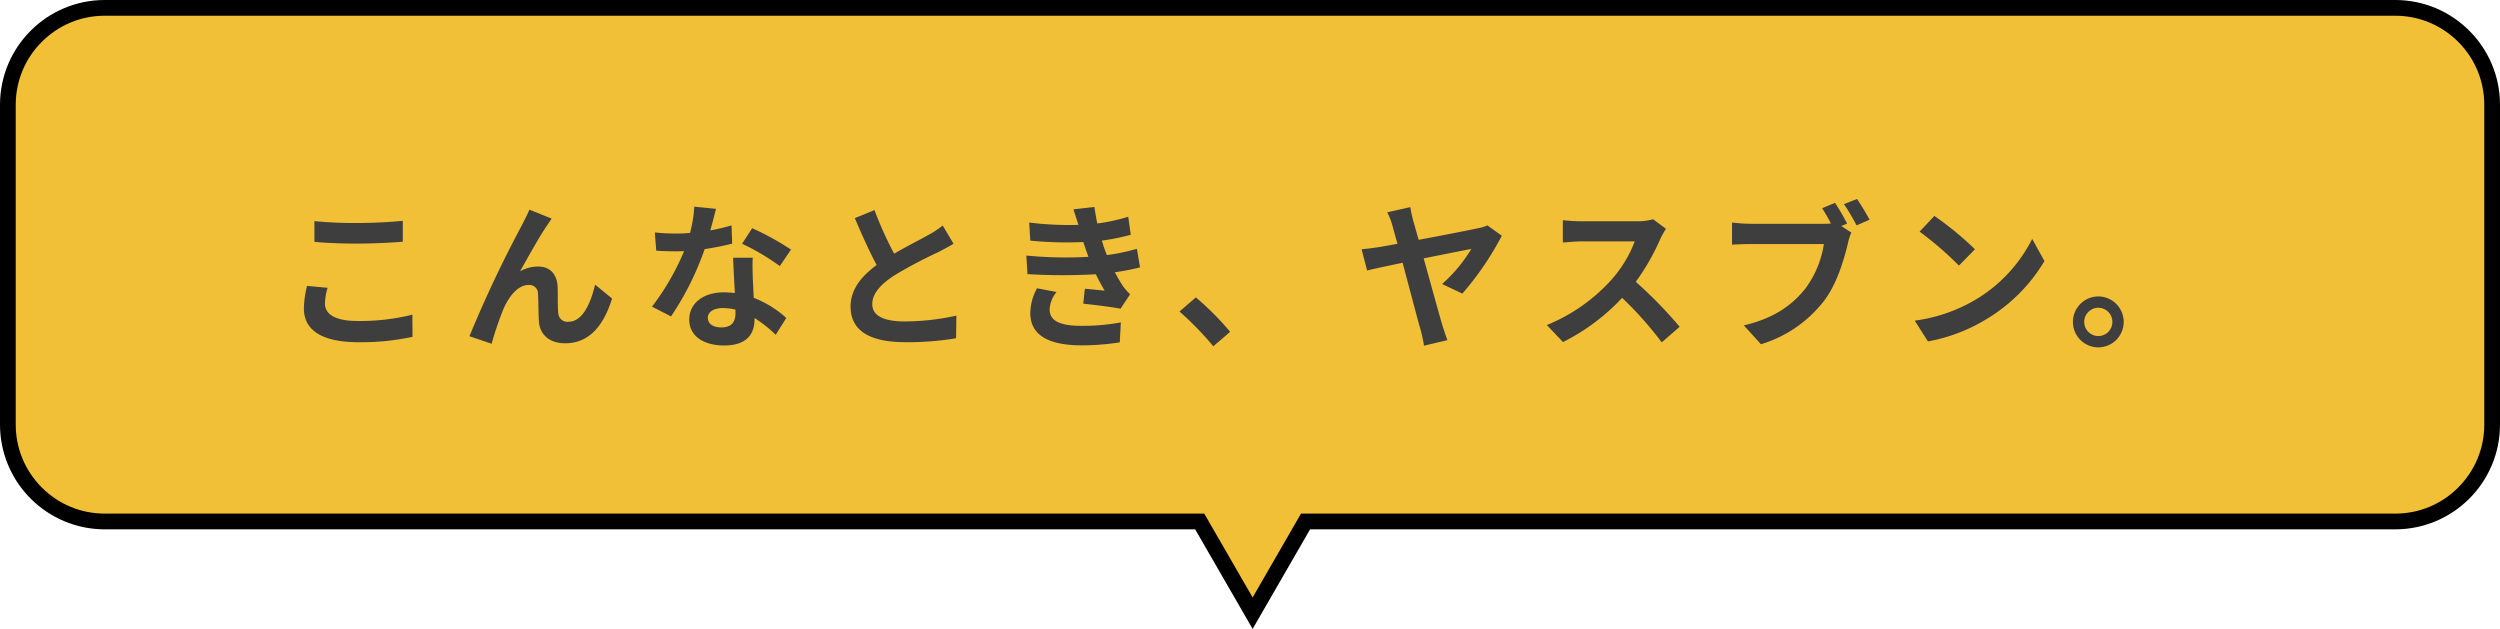
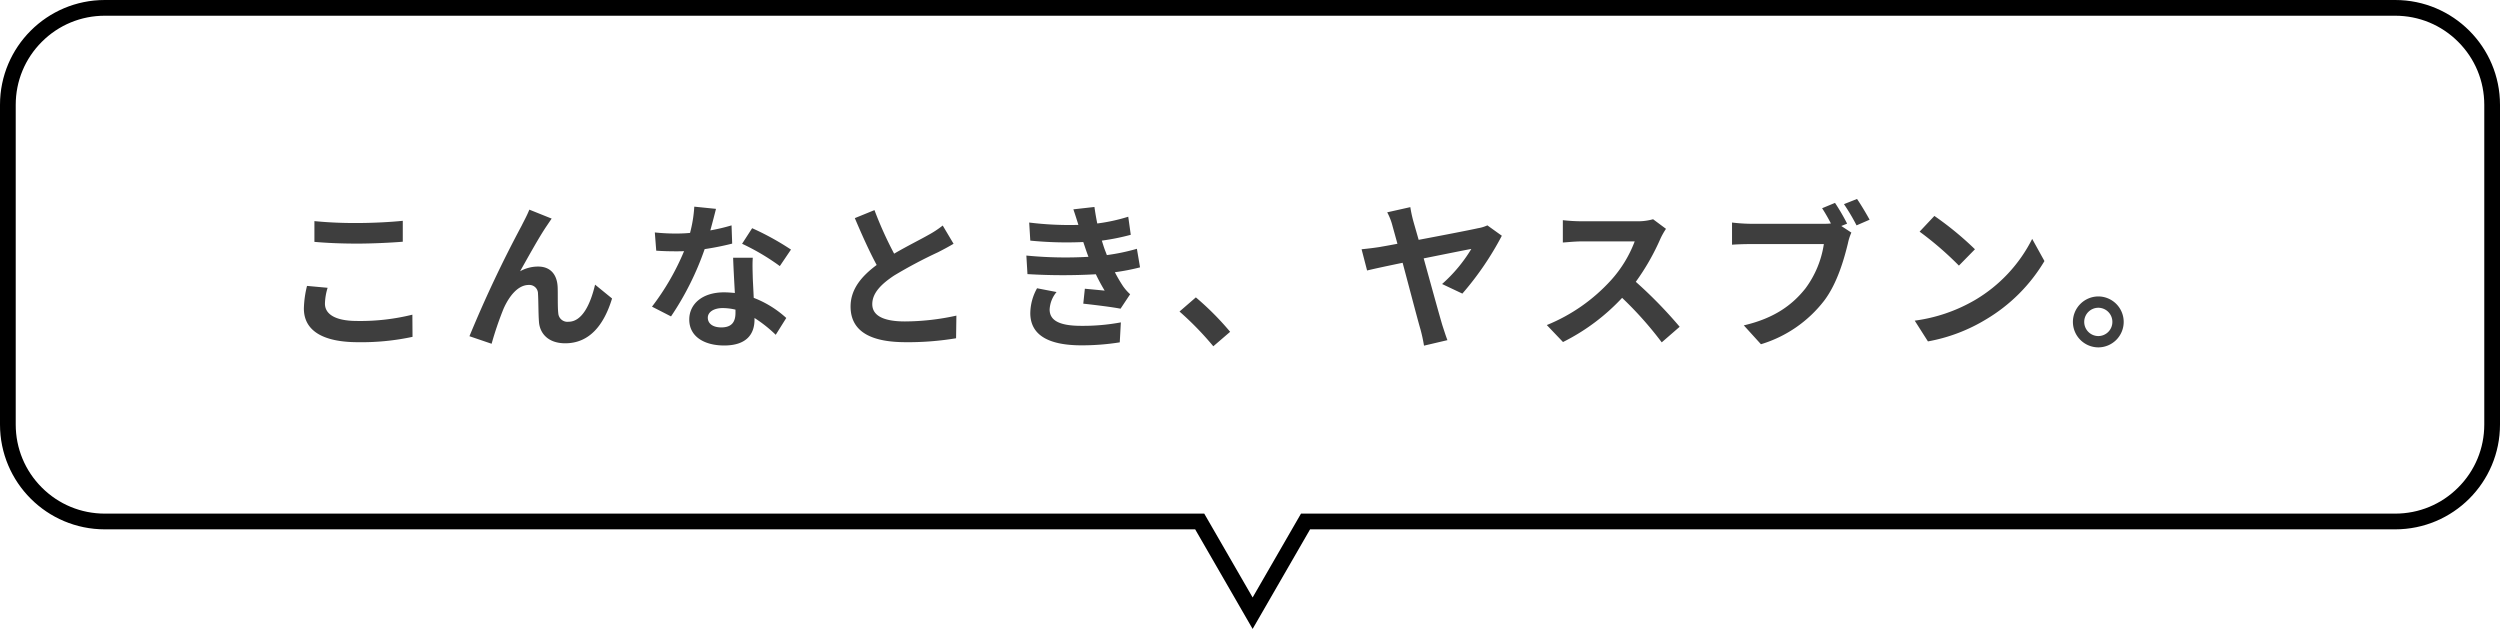
<svg xmlns="http://www.w3.org/2000/svg" id="top-contents-title-img" width="477" height="120" viewBox="0 0 477 120">
  <g id="合体_1" data-name="合体 1" transform="translate(7002 6477)" fill="#f2c036">
-     <path d="M -6762.999 -6360.001 L -6772.662 -6376.75 L -6773.095 -6377.501 L -6773.961 -6377.501 L -6982 -6377.501 C -6986.942 -6377.501 -6991.587 -6379.425 -6995.082 -6382.919 C -6998.576 -6386.413 -7000.5 -6391.059 -7000.5 -6396 L -7000.5 -6457 C -7000.5 -6461.942 -6998.576 -6466.588 -6995.082 -6470.082 C -6991.587 -6473.576 -6986.942 -6475.5 -6982 -6475.5 L -6544.999 -6475.5 C -6540.058 -6475.5 -6535.413 -6473.576 -6531.918 -6470.082 C -6528.424 -6466.587 -6526.5 -6461.942 -6526.5 -6457 L -6526.5 -6396 C -6526.5 -6391.059 -6528.424 -6386.413 -6531.918 -6382.919 C -6535.412 -6379.425 -6540.058 -6377.501 -6544.999 -6377.501 L -6752.038 -6377.501 L -6752.904 -6377.501 L -6753.337 -6376.75 L -6762.999 -6360.001 Z" stroke="none" />
    <path d="M -6762.999 -6363.003 L -6753.771 -6379.001 L -6544.999 -6379.001 C -6540.458 -6379.001 -6536.189 -6380.769 -6532.979 -6383.98 C -6529.768 -6387.19 -6528 -6391.459 -6528 -6396 L -6528 -6457 C -6528 -6461.541 -6529.768 -6465.81 -6532.979 -6469.021 C -6536.189 -6472.232 -6540.458 -6474 -6544.999 -6474 L -6982 -6474 C -6986.541 -6474 -6990.81 -6472.232 -6994.021 -6469.021 C -6997.231 -6465.811 -6999 -6461.542 -6999 -6457 L -6999 -6396 C -6999 -6391.459 -6997.231 -6387.19 -6994.021 -6383.98 C -6990.81 -6380.769 -6986.541 -6379.001 -6982 -6379.001 L -6772.229 -6379.001 L -6762.999 -6363.003 M -6762.999 -6357 L -6773.961 -6376.001 L -6982 -6376.001 C -6993.045 -6376.001 -7002 -6384.954 -7002 -6396 L -7002 -6457 C -7002 -6468.046 -6993.045 -6477 -6982 -6477 L -6544.999 -6477 C -6533.955 -6477 -6525 -6468.046 -6525 -6457 L -6525 -6396 C -6525 -6384.954 -6533.955 -6376.001 -6544.999 -6376.001 L -6752.038 -6376.001 L -6762.999 -6357 Z" stroke="none" fill="#000" />
  </g>
  <path id="パス_1409" data-name="パス 1409" d="M-179.01-21.81v3.96c2.43.21,5.04.33,8.19.33,2.85,0,6.57-.18,8.67-.36v-3.99c-2.31.24-5.73.42-8.7.42A78.7,78.7,0,0,1-179.01-21.81Zm2.52,12.72-3.93-.36a19.407,19.407,0,0,0-.6,4.32c0,4.11,3.45,6.42,10.32,6.42A46.229,46.229,0,0,0-160.29.27l-.03-4.23a41.192,41.192,0,0,1-10.53,1.2c-4.32,0-6.15-1.38-6.15-3.3A11.054,11.054,0,0,1-176.49-9.09Zm42.75-13.2L-138-24c-.51,1.26-1.08,2.25-1.47,3.06A231.625,231.625,0,0,0-149.43.15l4.23,1.44a63.086,63.086,0,0,1,2.28-6.69c1.08-2.43,2.76-4.53,4.8-4.53a1.646,1.646,0,0,1,1.77,1.68c.09,1.23.06,3.69.18,5.28.12,2.19,1.68,4.17,5.01,4.17,4.59,0,7.38-3.42,8.94-8.55l-3.24-2.64c-.87,3.72-2.46,7.08-5.07,7.08a1.744,1.744,0,0,1-1.95-1.62c-.15-1.26-.06-3.66-.12-5.01-.12-2.49-1.47-3.9-3.72-3.9a6.977,6.977,0,0,0-3.45.9c1.5-2.64,3.6-6.48,5.07-8.64C-134.37-21.36-134.04-21.87-133.74-22.29Zm31.35-1.86-4.14-.42a25.228,25.228,0,0,1-.81,5.01c-.93.09-1.83.12-2.73.12a37.9,37.9,0,0,1-3.99-.21l.27,3.48c1.29.09,2.52.12,3.75.12.51,0,1.02,0,1.56-.03A47.266,47.266,0,0,1-114.6-5.49l3.63,1.86a55.278,55.278,0,0,0,6.42-12.84,52.045,52.045,0,0,0,5.25-1.05L-99.42-21a36.778,36.778,0,0,1-4.05.96C-103.02-21.66-102.63-23.19-102.39-24.15Zm-1.56,20.76c0-1.05,1.11-1.83,2.85-1.83a10.777,10.777,0,0,1,2.43.3v.6c0,1.65-.63,2.79-2.7,2.79C-103.02-1.53-103.95-2.28-103.95-3.39Zm8.58-11.43h-3.75c.06,1.83.21,4.5.33,6.72-.69-.06-1.35-.12-2.07-.12-4.17,0-6.63,2.25-6.63,5.19,0,3.3,2.94,4.95,6.66,4.95,4.26,0,5.79-2.16,5.79-4.95v-.3A25.433,25.433,0,0,1-90.99-.12l2.01-3.21a19.618,19.618,0,0,0-6.21-3.84c-.06-1.5-.15-2.94-.18-3.81C-95.4-12.3-95.46-13.56-95.37-14.82Zm5.16,1.59,2.13-3.15a51.676,51.676,0,0,0-7.41-4.08l-1.92,2.97A43.3,43.3,0,0,1-90.21-13.23Zm18.06-10.68-3.75,1.53c1.35,3.18,2.79,6.39,4.17,8.94-2.88,2.13-4.98,4.62-4.98,7.92,0,5.16,4.53,6.81,10.5,6.81A55.715,55.715,0,0,0-56.58.54l.06-4.32a46.314,46.314,0,0,1-9.81,1.11c-4.17,0-6.24-1.14-6.24-3.3,0-2.1,1.68-3.81,4.17-5.46a88.8,88.8,0,0,1,8.37-4.44c1.11-.57,2.07-1.08,2.97-1.62l-2.07-3.48a18.746,18.746,0,0,1-2.79,1.83c-1.41.81-4.02,2.1-6.48,3.54A71.26,71.26,0,0,1-72.15-23.91Zm28.98,8.67.21,3.54a111.567,111.567,0,0,0,13.05.03c.48,1.02,1.05,2.07,1.68,3.12-.9-.09-2.52-.24-3.78-.36l-.3,2.85c2.19.24,5.43.63,7.11.96l1.83-2.76a9.145,9.145,0,0,1-1.35-1.53,27.3,27.3,0,0,1-1.56-2.67,40.2,40.2,0,0,0,4.8-.93l-.6-3.54a38.731,38.731,0,0,1-5.73,1.2c-.18-.48-.36-.93-.51-1.35-.15-.45-.3-.93-.45-1.41a43.735,43.735,0,0,0,5.52-1.11l-.48-3.45a34.481,34.481,0,0,1-5.91,1.29q-.315-1.53-.54-3.15l-4.02.45c.36,1.05.66,2.01.96,2.97a62.4,62.4,0,0,1-9.39-.45l.21,3.45a70.142,70.142,0,0,0,10.11.27c.18.51.36,1.08.6,1.77.12.33.24.69.39,1.05A76.876,76.876,0,0,1-43.17-15.24Zm5.76,6.96L-41.13-9a9.962,9.962,0,0,0-1.29,4.83c.06,4.29,3.78,6.06,9.78,6.06a46.078,46.078,0,0,0,7.29-.57l.21-3.81a39.485,39.485,0,0,1-7.53.66c-3.96,0-6.06-.9-6.06-3.12A5.63,5.63,0,0,1-37.41-8.28ZM-7.5,2.07-4.29-.69a53.985,53.985,0,0,0-6.54-6.57l-3.12,2.7A58.787,58.787,0,0,1-7.5,2.07ZM30.09-24.48l-4.41.99a11.437,11.437,0,0,1,1.02,2.64c.21.75.54,1.95.93,3.36-1.68.33-2.97.54-3.45.63-1.17.18-2.22.3-3.39.42l1.05,4.05c1.08-.27,3.72-.84,6.78-1.47C29.97-8.82,31.5-2.94,32.04-1.11a30,30,0,0,1,.66,3.06L37.17.9c-.3-.75-.75-2.19-.96-2.82-.6-2.01-2.16-7.68-3.57-12.78,4.2-.84,8.19-1.65,9.09-1.8a28.725,28.725,0,0,1-5.58,6.69l3.87,1.83a57.605,57.605,0,0,0,7.53-11.04L44.79-21a6.834,6.834,0,0,1-1.77.54c-1.44.33-6.72,1.35-11.34,2.22-.39-1.38-.75-2.61-1.02-3.57A24.074,24.074,0,0,1,30.09-24.48Zm48.78,4.14-2.46-1.83a10.752,10.752,0,0,1-3.09.39H62.73a33.516,33.516,0,0,1-3.54-.21v4.26c.63-.03,2.28-.21,3.54-.21H72.9a23.245,23.245,0,0,1-4.47,7.35,33.63,33.63,0,0,1-12.3,8.61l3.09,3.24A39.517,39.517,0,0,0,70.5-7.17a68.411,68.411,0,0,1,7.56,8.49l3.42-2.97a84.338,84.338,0,0,0-8.37-8.58,44.108,44.108,0,0,0,4.71-8.25A14.175,14.175,0,0,1,78.87-20.34Zm32.25-4.95-2.46,1.02c.57.87,1.17,1.92,1.68,2.91a12.586,12.586,0,0,1-1.41.06H95.04a33.4,33.4,0,0,1-3.57-.24v4.23c.78-.06,2.19-.12,3.57-.12h13.95a18.852,18.852,0,0,1-3.51,8.46c-2.43,3.06-5.82,5.67-11.76,7.05l3.27,3.6a23.964,23.964,0,0,0,12.06-8.31c2.52-3.33,3.81-7.98,4.53-10.92a9.8,9.8,0,0,1,.66-2.07l-1.92-1.26,1.11-.45A39.567,39.567,0,0,0,111.12-25.29Zm4.2-.75-2.49.99a38.871,38.871,0,0,1,2.4,4.05l2.49-1.08C117.15-23.13,116.07-24.96,115.32-26.04Zm14.76,3.24-2.82,3a62.377,62.377,0,0,1,7.5,6.48l3.06-3.12A60.59,60.59,0,0,0,130.08-22.8ZM126.33-2.82l2.52,3.96a32.489,32.489,0,0,0,11.13-4.23,31.9,31.9,0,0,0,11.1-11.1l-2.34-4.23A28.248,28.248,0,0,1,137.82-6.75,30.92,30.92,0,0,1,126.33-2.82Zm35.01-4.62a4.872,4.872,0,0,0-4.83,4.86,4.872,4.872,0,0,0,4.83,4.86,4.859,4.859,0,0,0,4.86-4.86A4.859,4.859,0,0,0,161.34-7.44Zm0,7.56a2.7,2.7,0,0,1-2.67-2.7,2.7,2.7,0,0,1,2.67-2.7,2.689,2.689,0,0,1,2.7,2.7A2.689,2.689,0,0,1,161.34.12Z" transform="translate(239 64)" fill="#3e3e3e" />
</svg>